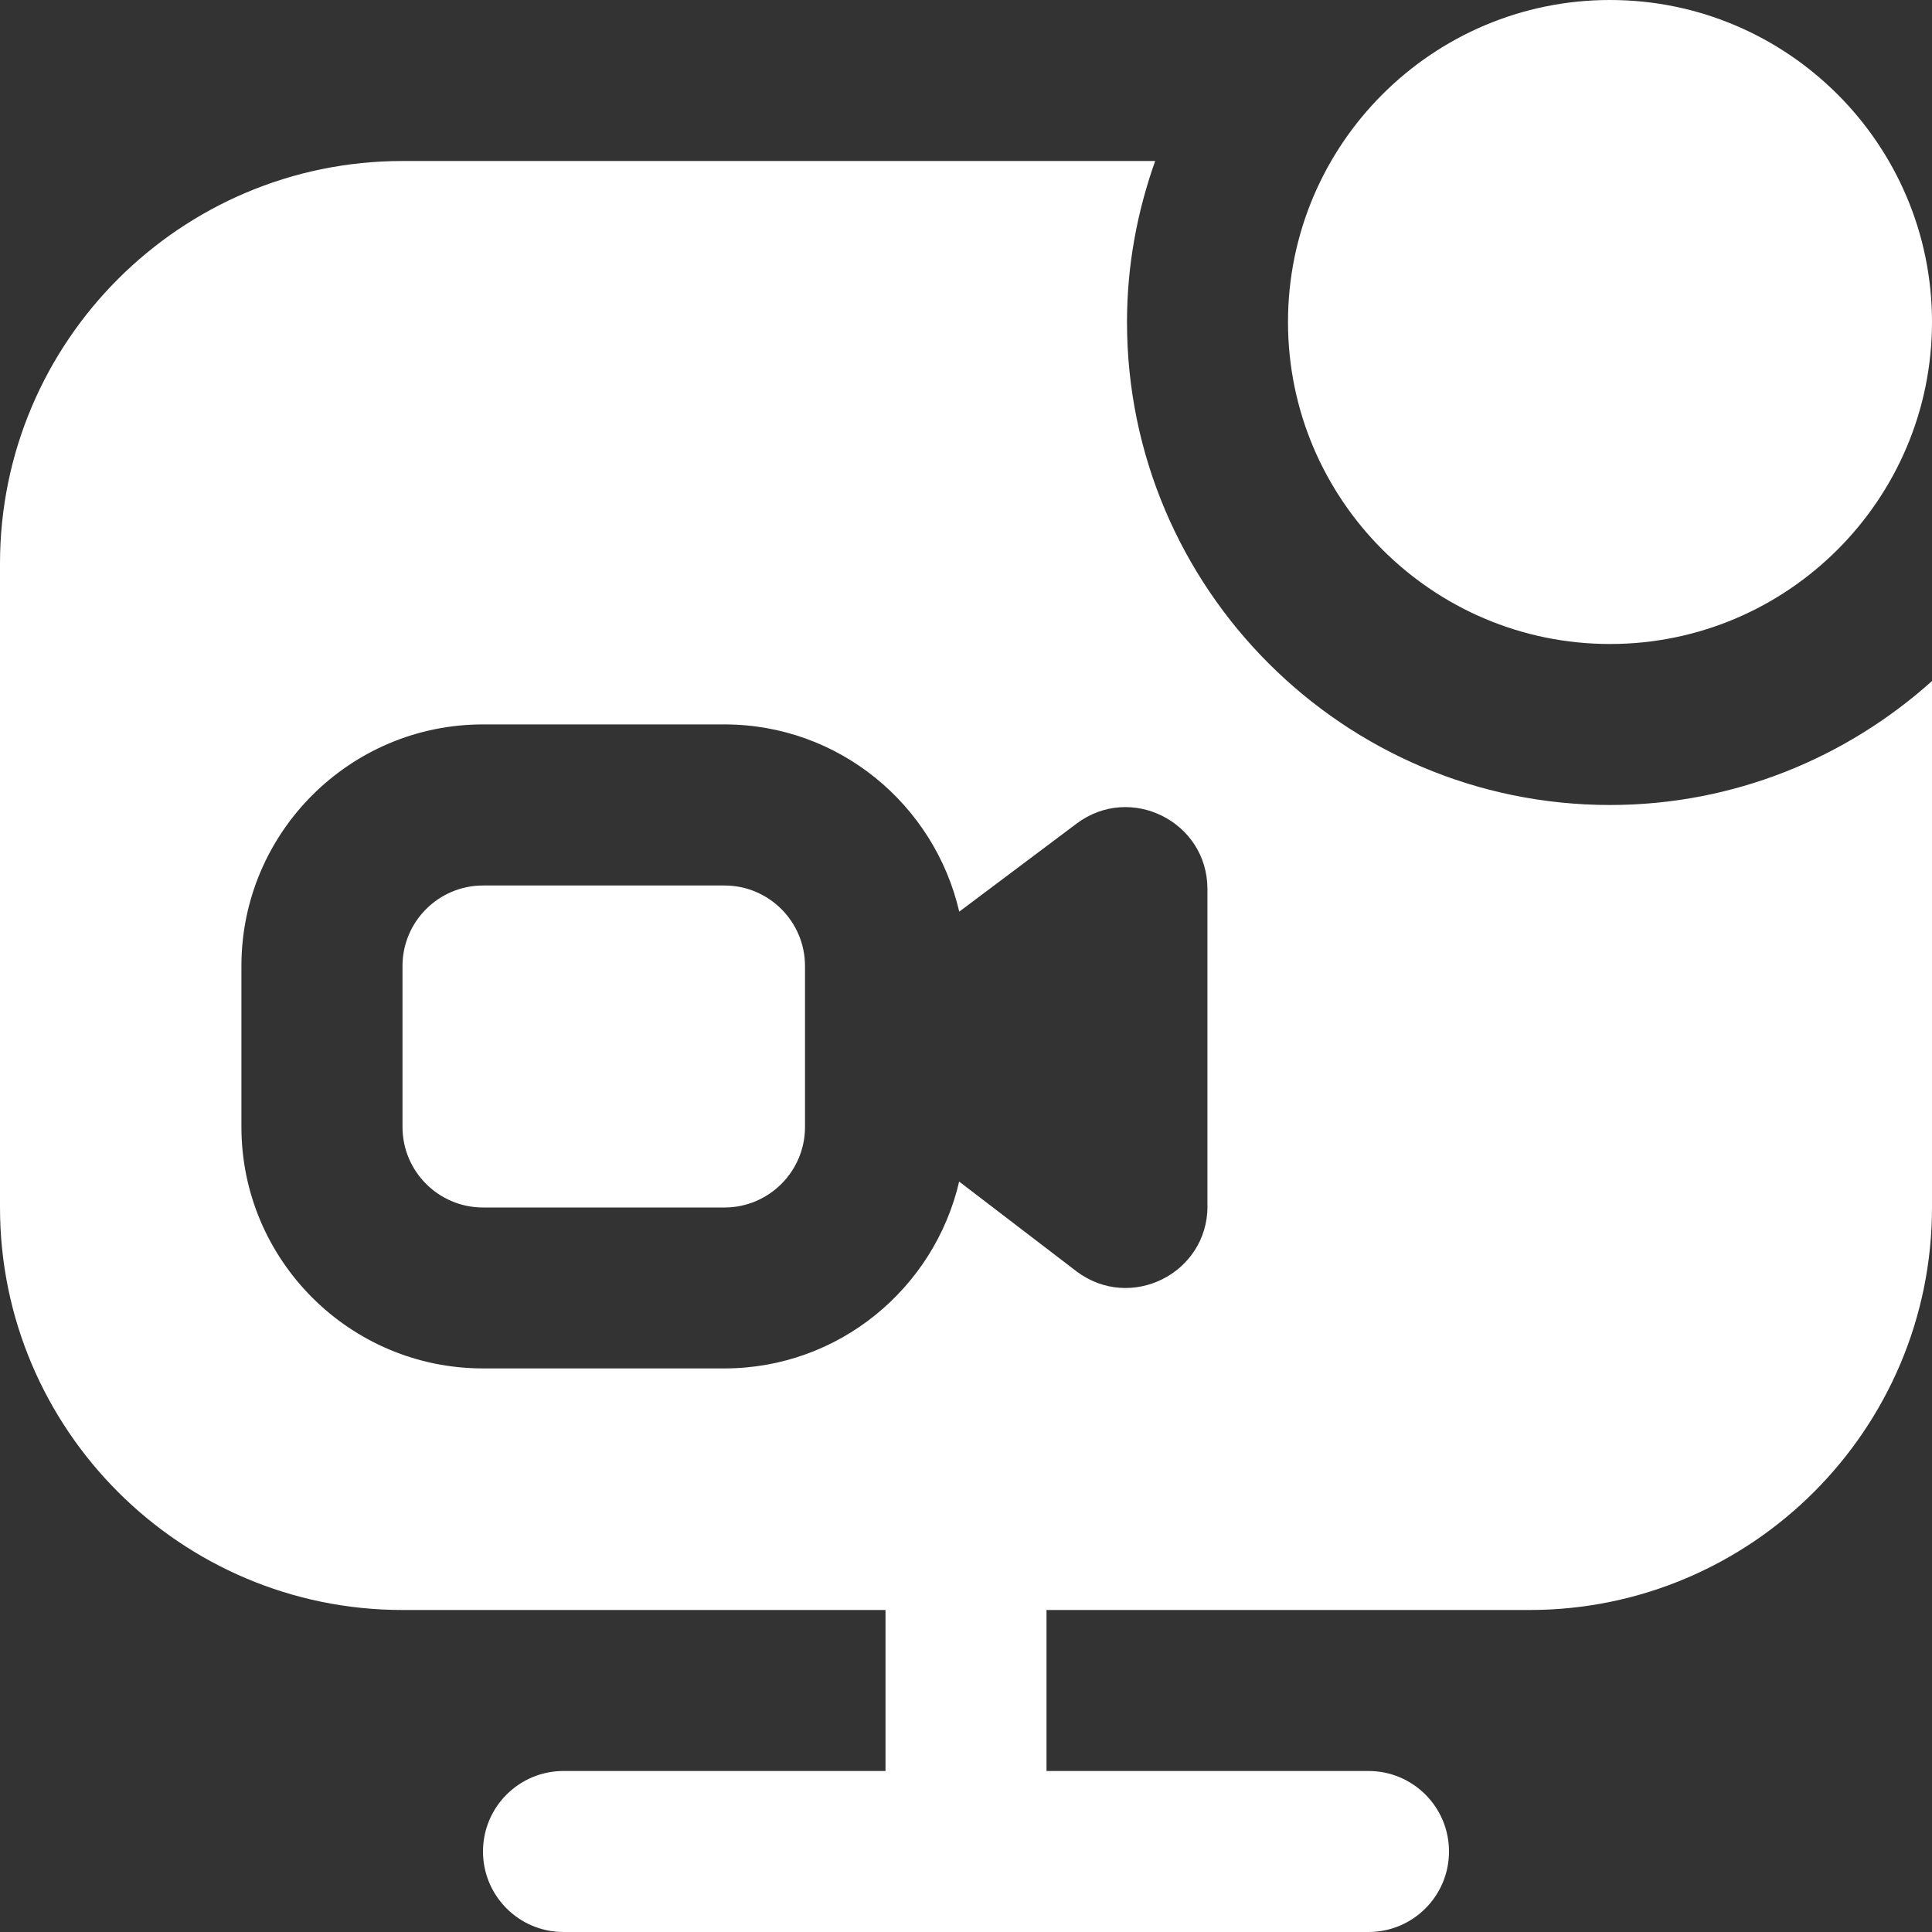
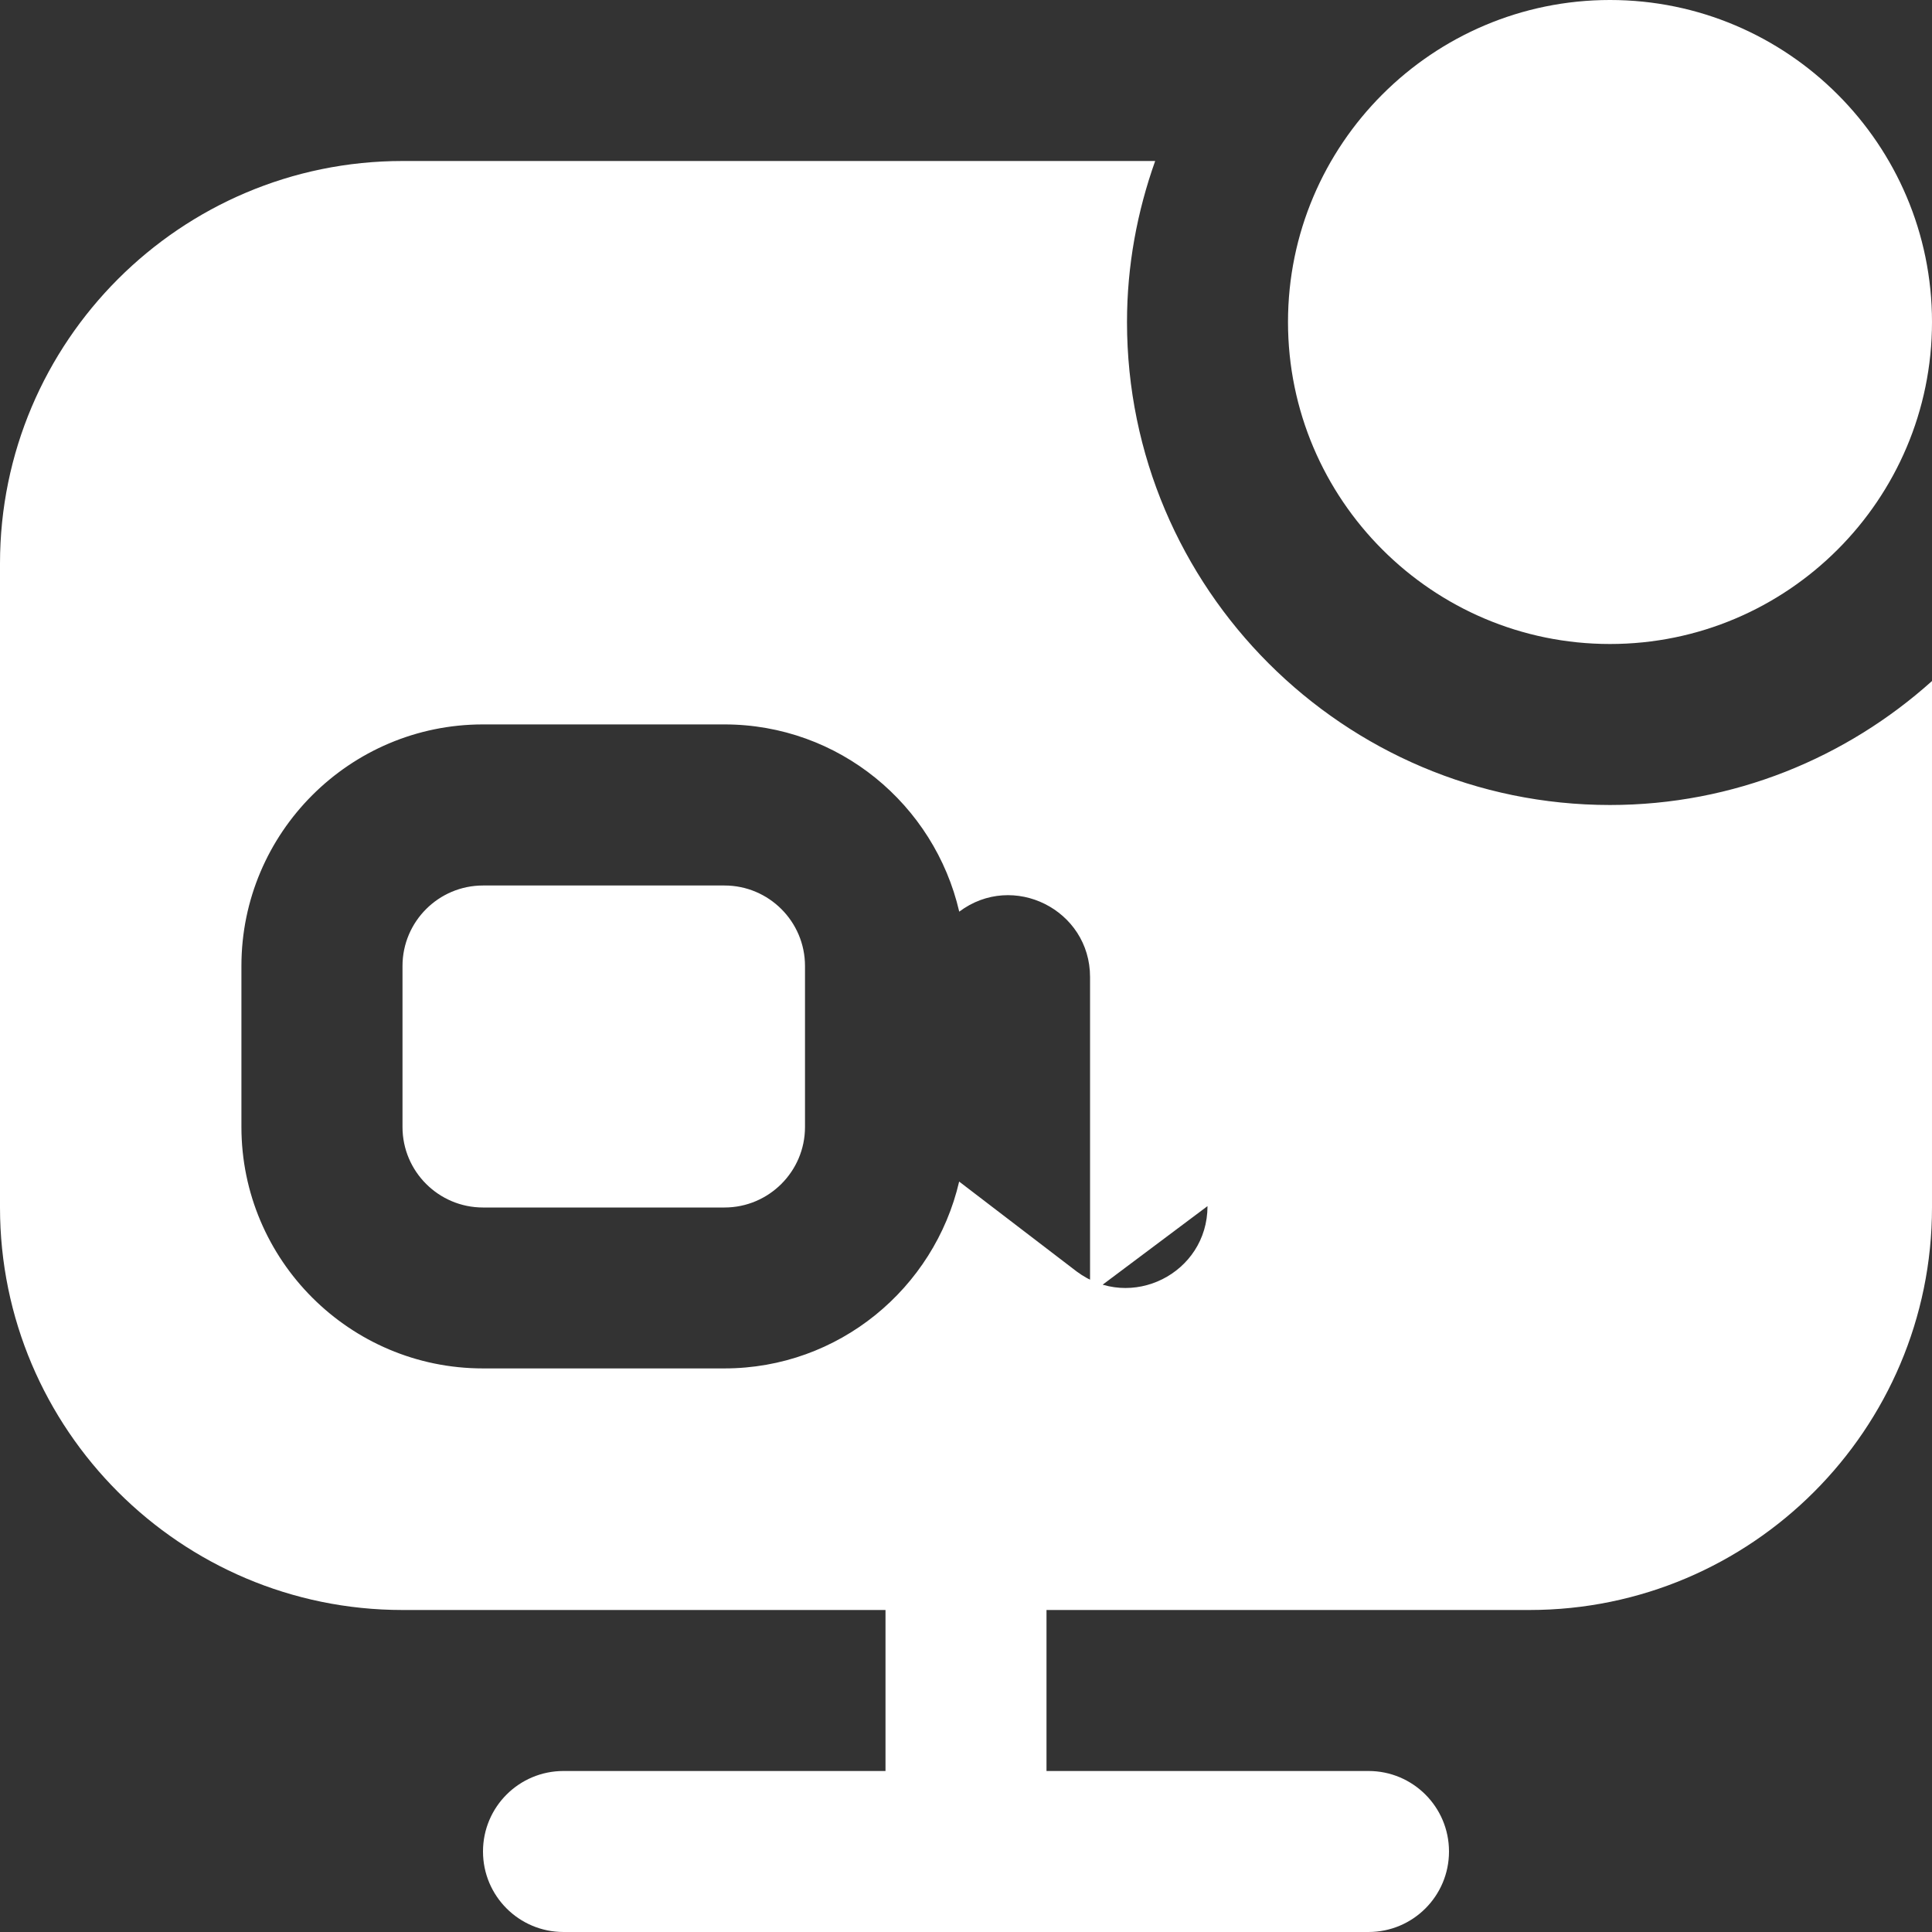
<svg xmlns="http://www.w3.org/2000/svg" id="Layer_1" viewBox="0 0 24 24" data-name="Layer 1" fill="#fff">
  <rect x="0" y="0" width="24" height="24" fill="#333333" stroke="none" />
-   <path d="m20 8c-2.206 0-4-1.794-4-4s1.794-4 4-4 4 1.794 4 4-1.794 4-4 4zm-11 3h-3c-.551 0-1 .448-1 1v2c0 .552.449 1 1 1h3c.551 0 1-.448 1-1v-2c0-.552-.449-1-1-1zm11-1c-3.308 0-6-2.691-6-6 0-.702.127-1.373.35-2h-9.35c-2.757 0-5 2.243-5 5v8c0 2.757 2.243 5 5 5h6v2h-4c-.552 0-1 .447-1 1s.448 1 1 1h10c.552 0 1-.447 1-1s-.448-1-1-1h-4v-2h6c2.757 0 5-2.243 5-5v-6.54c-1.063.954-2.463 1.54-4 1.54zm-5 4.983c0 .837-.955 1.314-1.625.812l-1.46-1.117c-.309 1.327-1.496 2.321-2.916 2.321h-3c-1.654 0-3-1.346-3-3v-2c0-1.654 1.346-3 3-3h3c1.422 0 2.609.996 2.917 2.326l1.458-1.094c.669-.502 1.625-.024 1.625.812v3.939z" />
+   <path d="m20 8c-2.206 0-4-1.794-4-4s1.794-4 4-4 4 1.794 4 4-1.794 4-4 4zm-11 3h-3c-.551 0-1 .448-1 1v2c0 .552.449 1 1 1h3c.551 0 1-.448 1-1v-2c0-.552-.449-1-1-1zm11-1c-3.308 0-6-2.691-6-6 0-.702.127-1.373.35-2h-9.35c-2.757 0-5 2.243-5 5v8c0 2.757 2.243 5 5 5h6v2h-4c-.552 0-1 .447-1 1s.448 1 1 1h10c.552 0 1-.447 1-1s-.448-1-1-1h-4v-2h6c2.757 0 5-2.243 5-5v-6.54c-1.063.954-2.463 1.54-4 1.54zm-5 4.983c0 .837-.955 1.314-1.625.812l-1.46-1.117c-.309 1.327-1.496 2.321-2.916 2.321h-3c-1.654 0-3-1.346-3-3v-2c0-1.654 1.346-3 3-3h3c1.422 0 2.609.996 2.917 2.326c.669-.502 1.625-.024 1.625.812v3.939z" />
</svg>